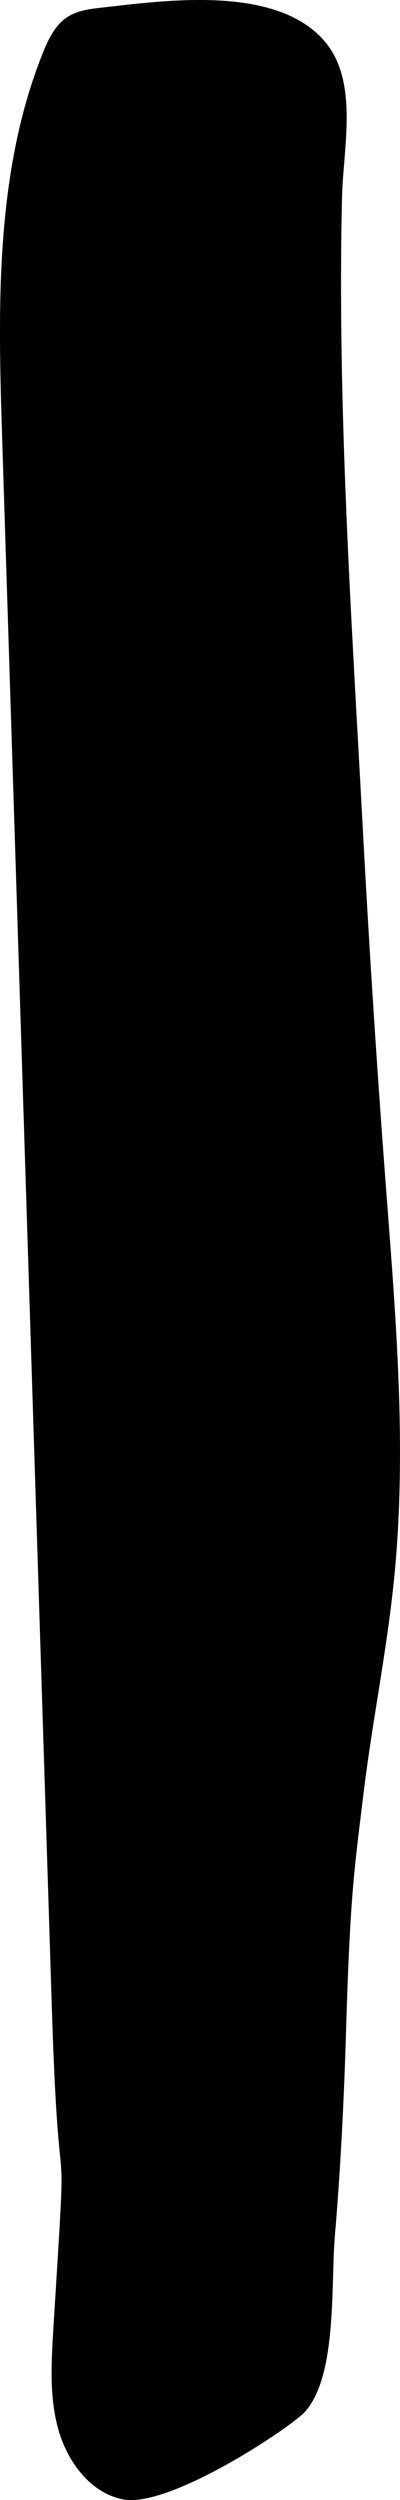
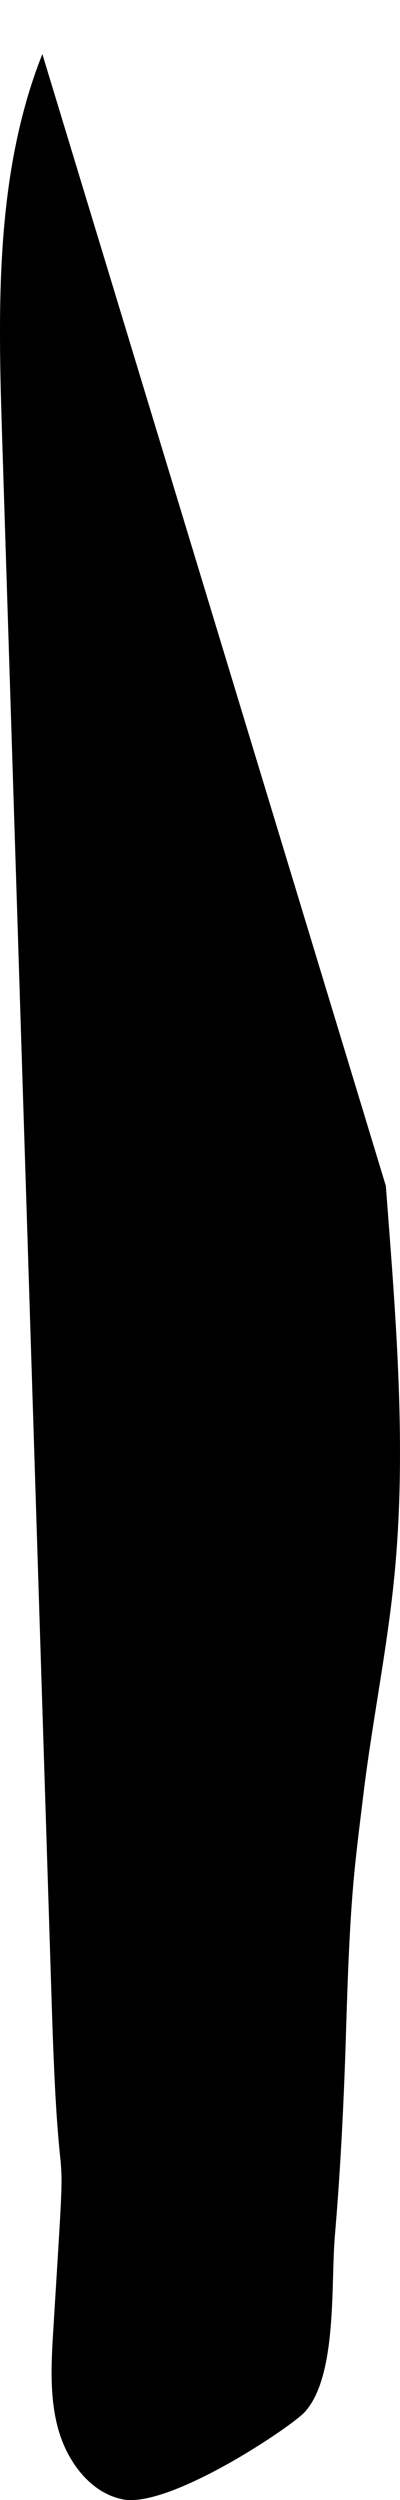
<svg xmlns="http://www.w3.org/2000/svg" viewBox="0 0 182.16 1136.93" data-name="Layer 2" id="Layer_2">
  <defs>
    <style>
      .cls-1 {
        fill: #000;
        stroke-width: 0px;
      }
    </style>
  </defs>
  <g data-name="Layer 1" id="Layer_1-2">
-     <path d="M175.72,539.32c4.5,59.45,9.72,119.29,3.75,178.66-3.3,32.81-9.98,65.16-13.96,97.89-4.22,34.72-6.06,45.79-7.91,107.48-.94,31.26-2.46,62.51-5.12,93.68-1.84,21.51,1.2,63.6-13.72,79.89-6.29,6.87-61.23,43.64-82.59,39.72-14.67-2.69-25.51-16.91-29.7-32.15-4.19-15.24-3.03-31.51-2.05-47.39,6.67-108.32,2.67-34.59-.78-143.01C16.11,675.9,8.55,437.71.99,199.52-.89,140.44-2.4,79.15,19.29,24.59c2.52-6.34,5.6-12.87,11.03-16.6,4.64-3.19,10.34-3.89,15.81-4.5,28.7-3.22,79.63-10.6,101.72,15.3,15.65,18.34,8.43,48.45,7.91,70.86-2.23,95.39,4.36,192.02,9.46,287.18,2.9,54.21,6.4,108.38,10.5,162.5Z" class="cls-1" />
+     <path d="M175.72,539.32c4.5,59.45,9.72,119.29,3.75,178.66-3.3,32.81-9.98,65.16-13.96,97.89-4.22,34.72-6.06,45.79-7.91,107.48-.94,31.26-2.46,62.51-5.12,93.68-1.84,21.51,1.2,63.6-13.72,79.89-6.29,6.87-61.23,43.64-82.59,39.72-14.67-2.69-25.51-16.91-29.7-32.15-4.19-15.24-3.03-31.51-2.05-47.39,6.67-108.32,2.67-34.59-.78-143.01C16.11,675.9,8.55,437.71.99,199.52-.89,140.44-2.4,79.15,19.29,24.59Z" class="cls-1" />
  </g>
</svg>